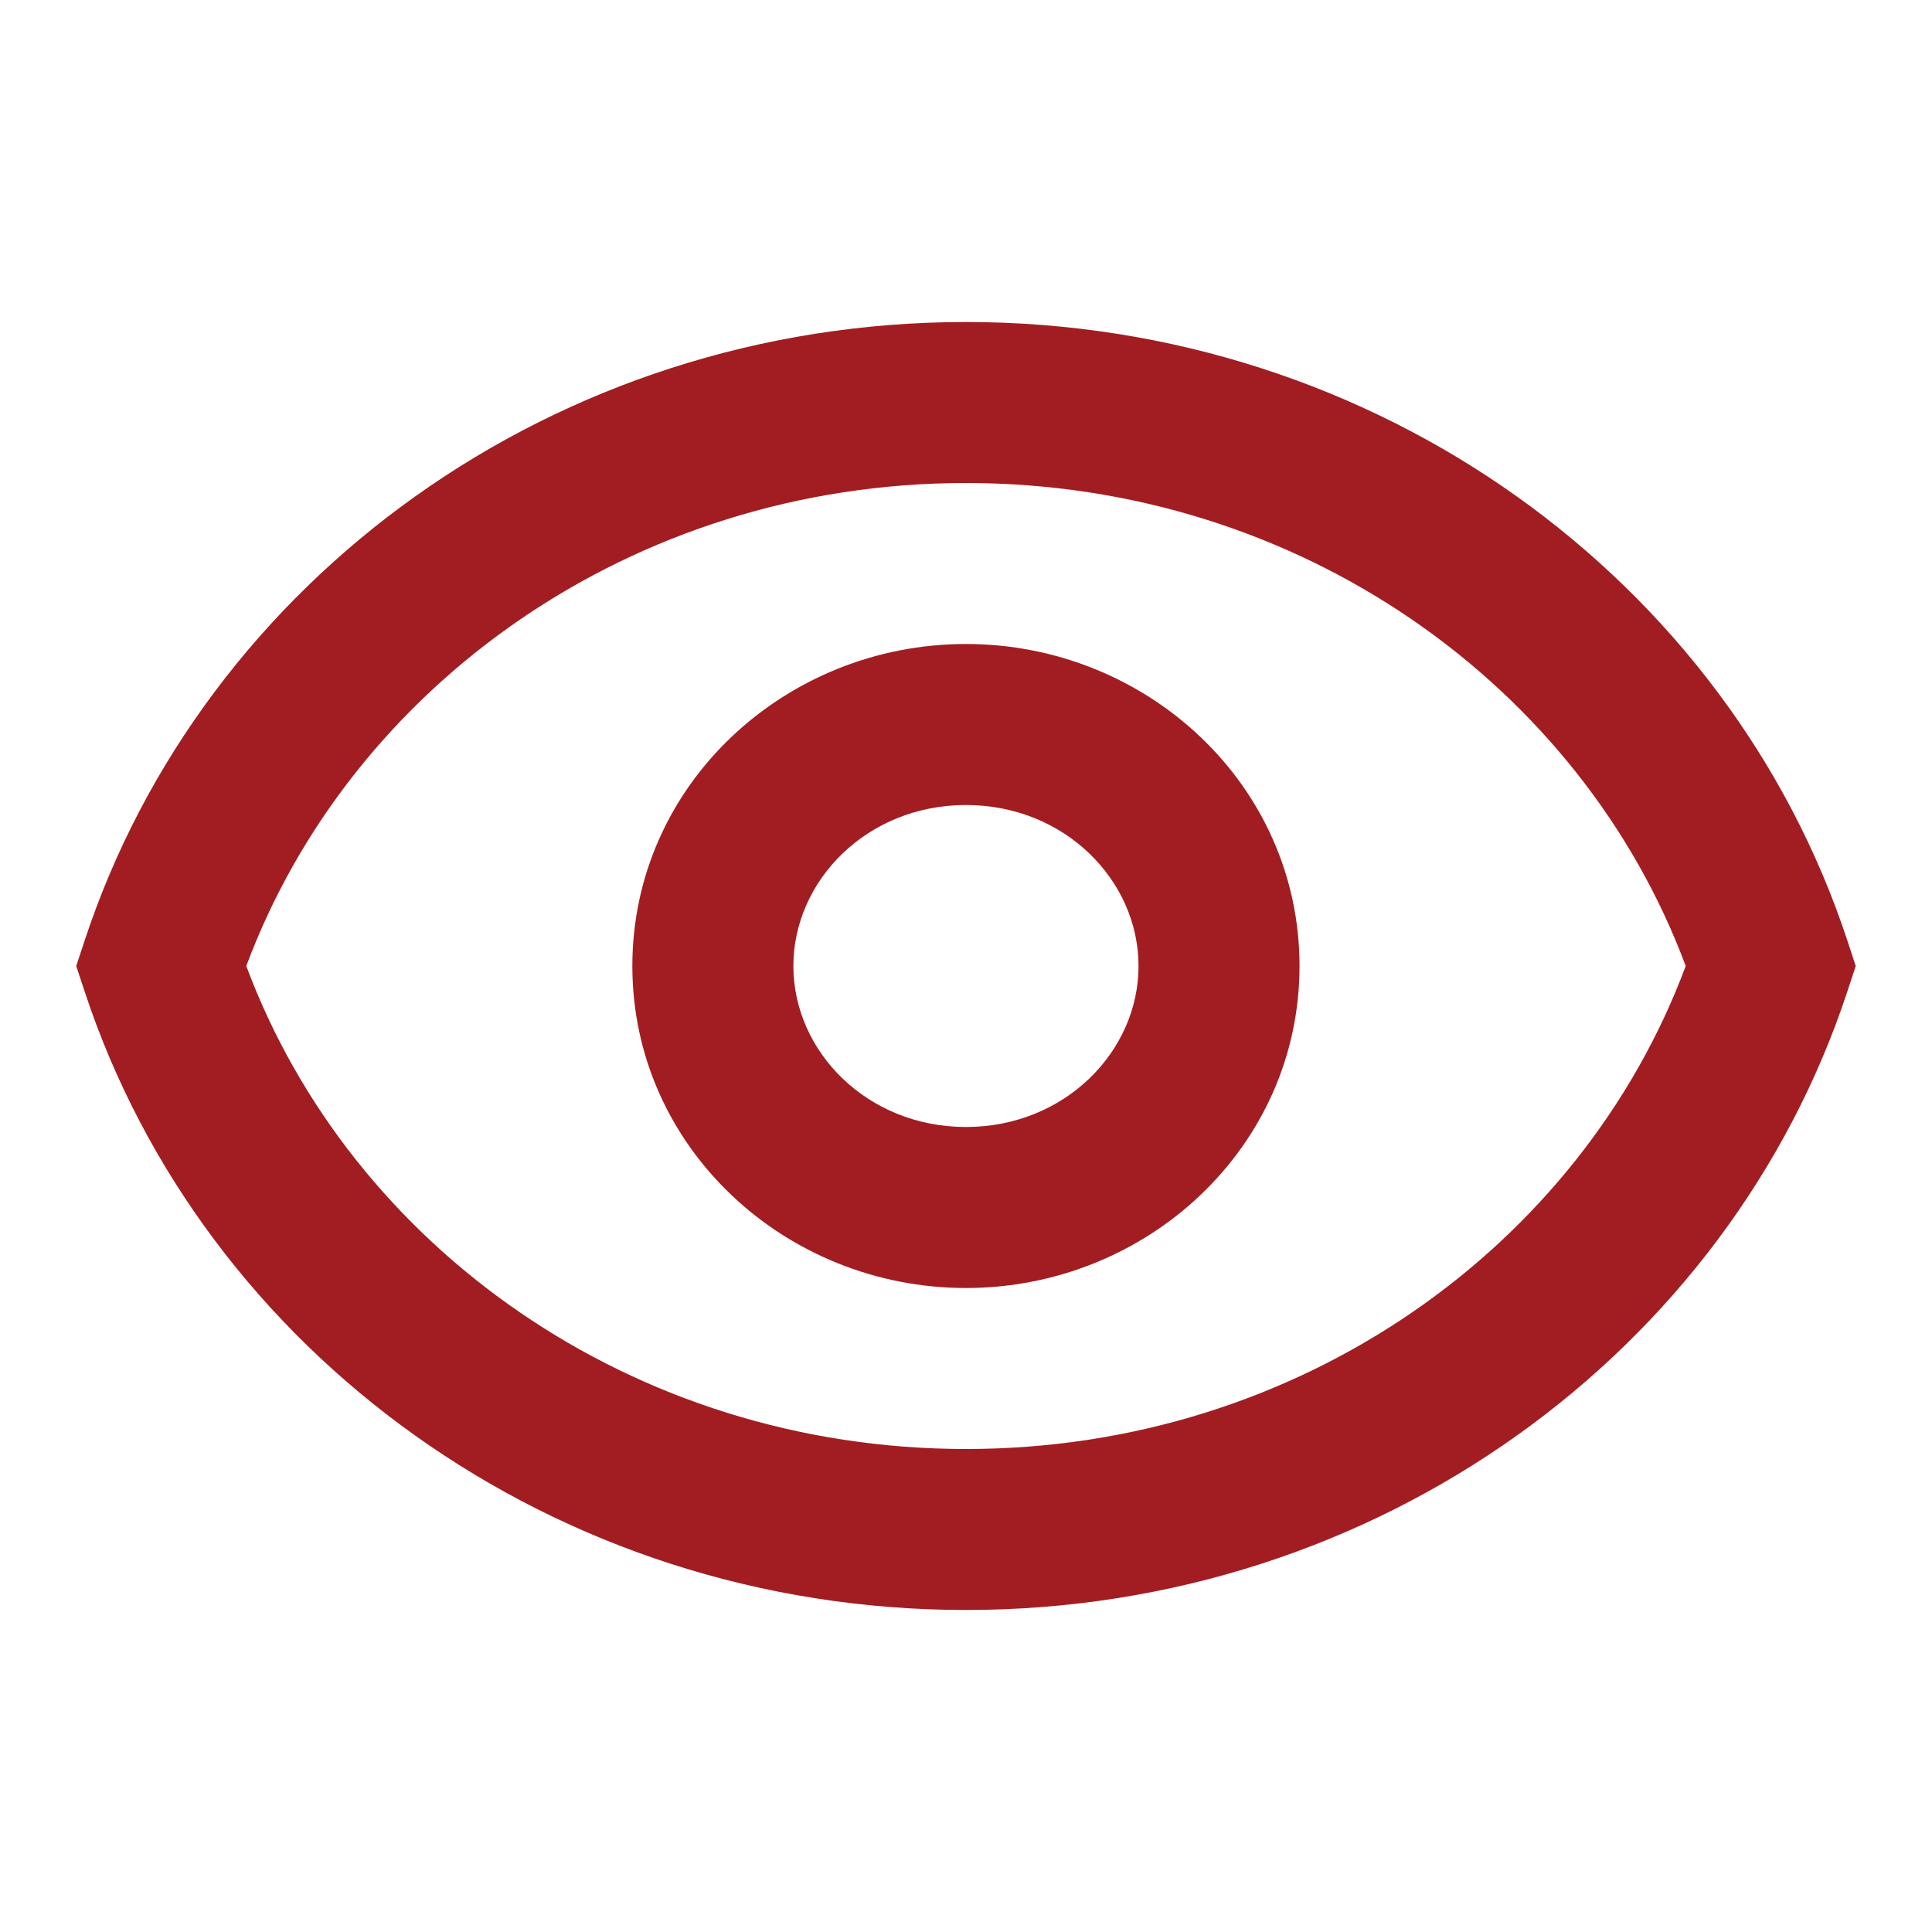
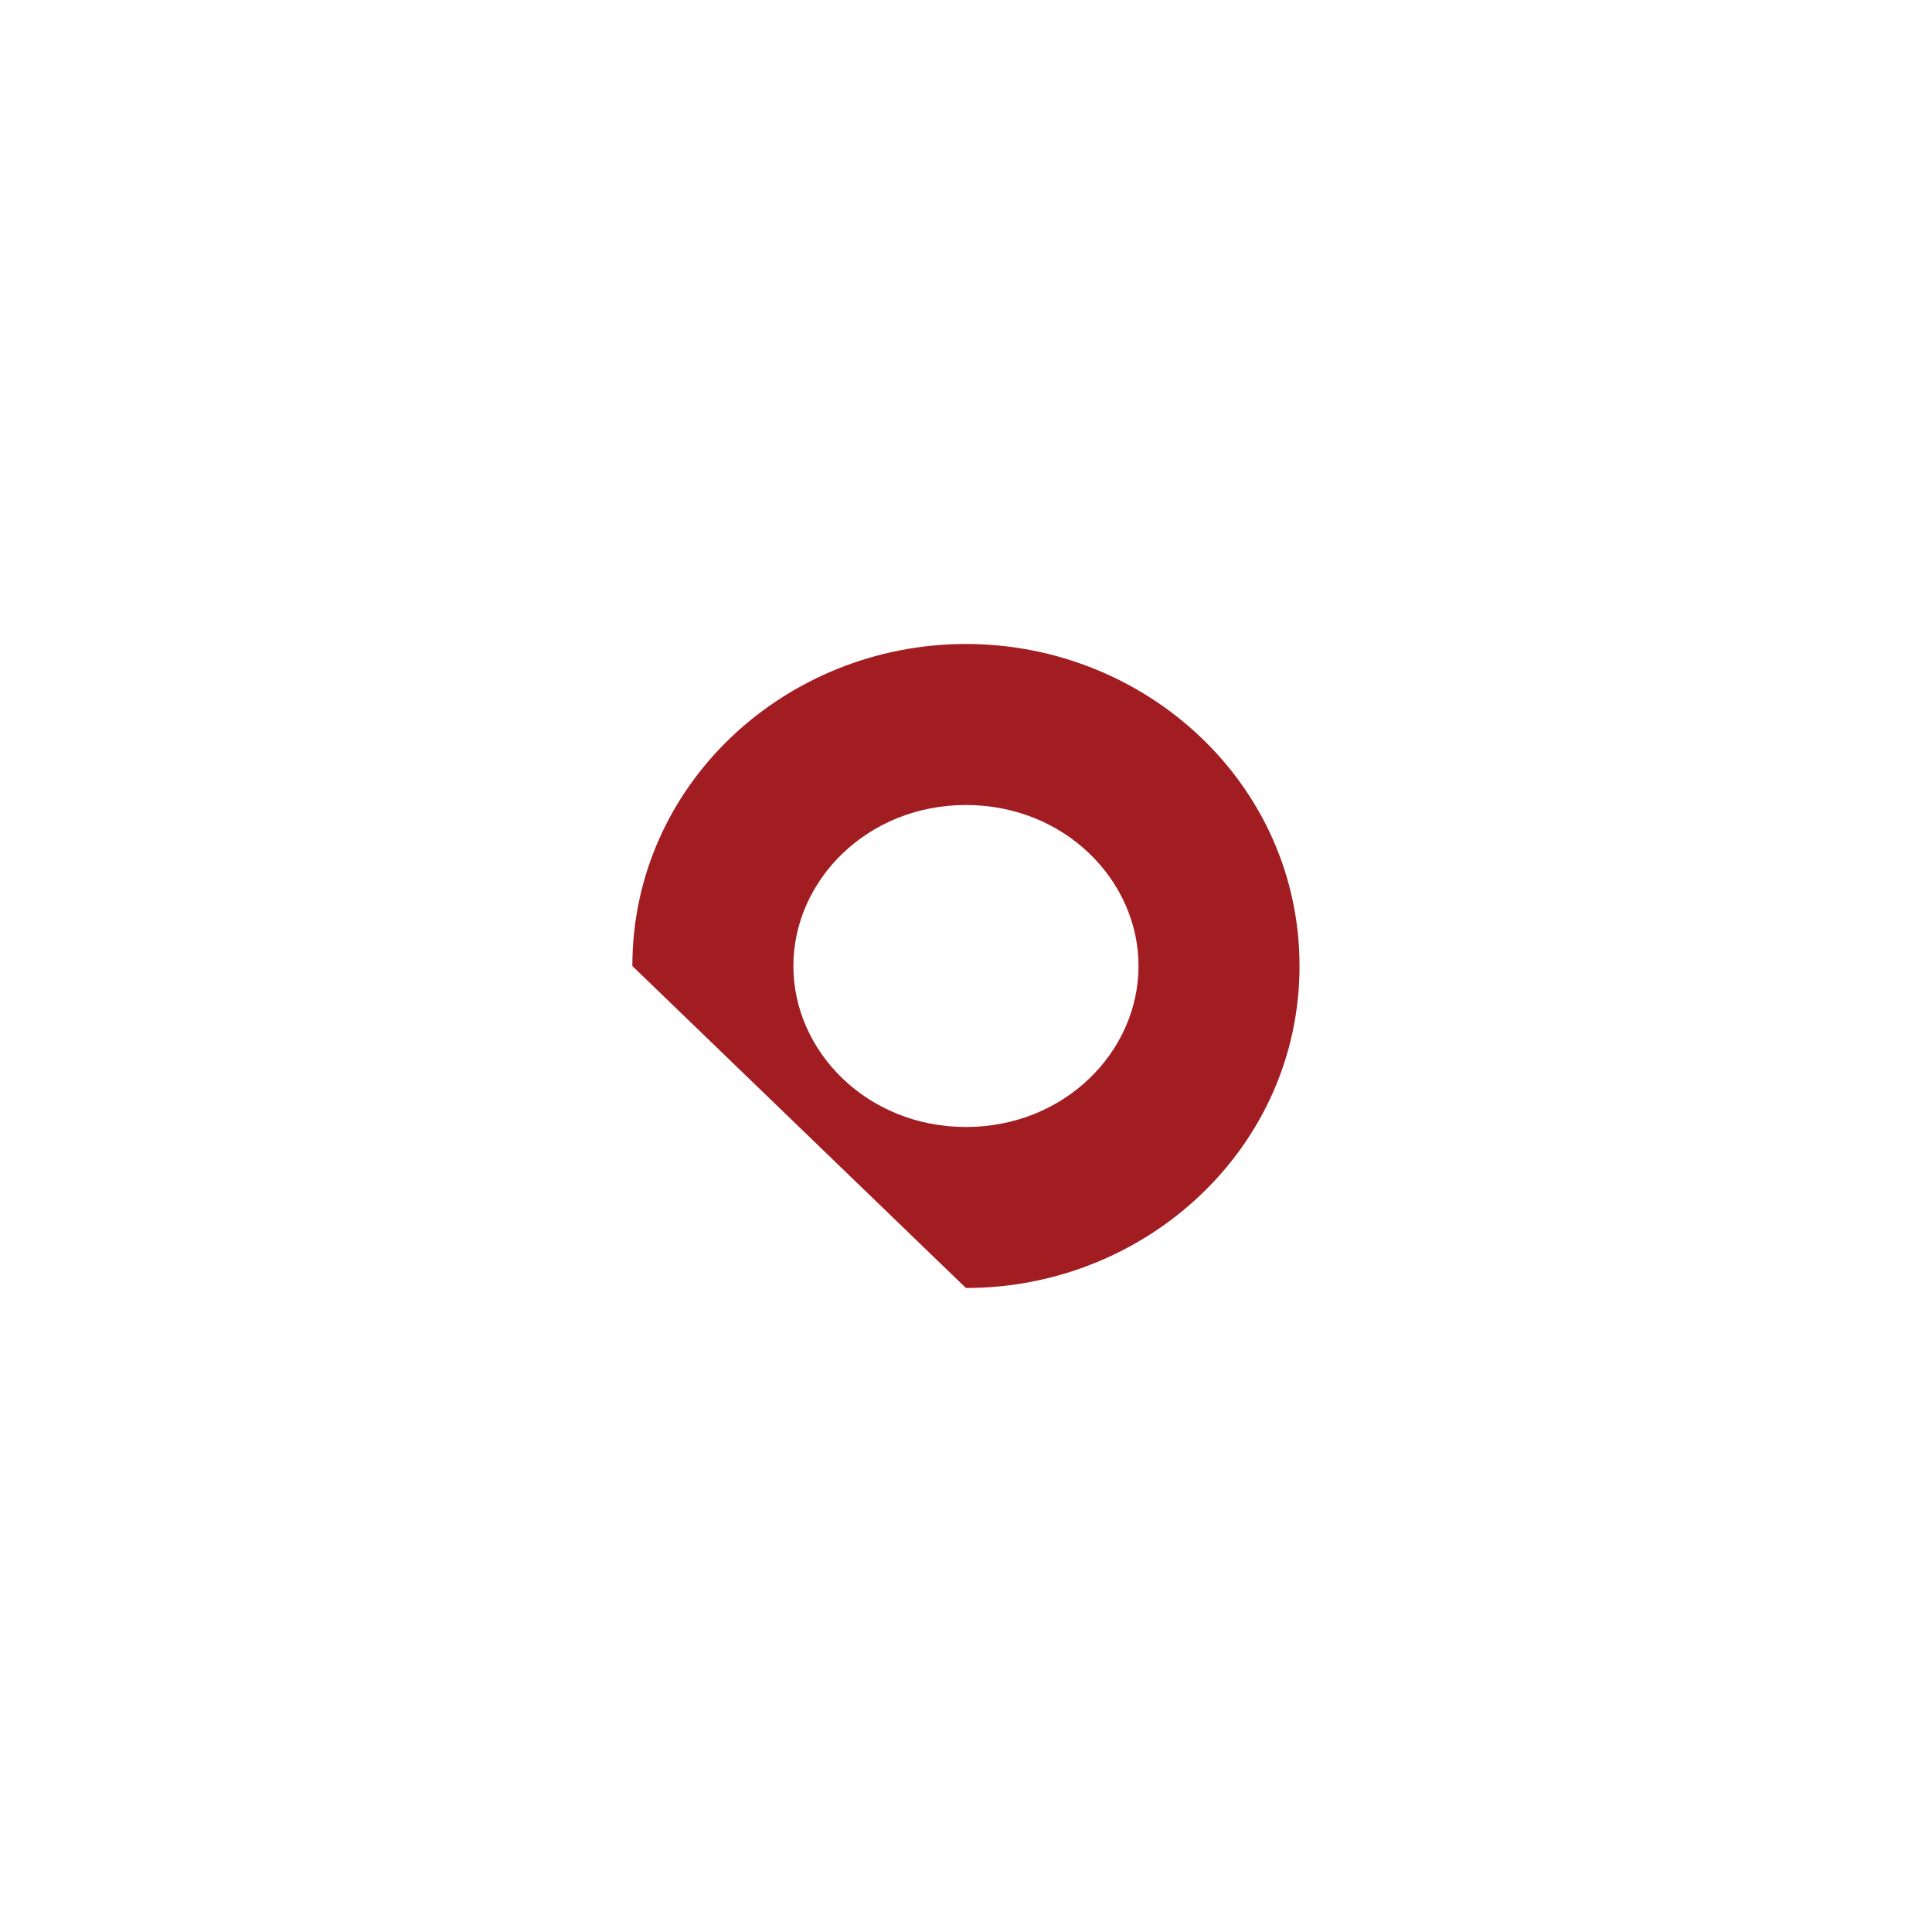
<svg xmlns="http://www.w3.org/2000/svg" width="46" height="46" viewBox="0 0 46 46" fill="none">
-   <path fill-rule="evenodd" clip-rule="evenodd" d="M15.056 23C15.056 18.682 18.698 15.333 22.999 15.333C27.3 15.333 30.941 18.682 30.941 23C30.941 27.318 27.3 30.667 22.999 30.667C18.698 30.667 15.056 27.318 15.056 23ZM22.999 19.167C20.644 19.167 18.89 20.966 18.89 23C18.89 25.033 20.644 26.833 22.999 26.833C25.354 26.833 27.108 25.033 27.108 23C27.108 20.966 25.354 19.167 22.999 19.167Z" fill="#A21D21" />
-   <path fill-rule="evenodd" clip-rule="evenodd" d="M2.013 22.401C4.839 13.815 13.204 7.667 23 7.667C32.796 7.667 41.161 13.815 43.987 22.401L44.184 23L43.987 23.599C41.161 32.185 32.796 38.333 23 38.333C13.204 38.333 4.839 32.185 2.013 23.599L1.815 23L2.013 22.401ZM5.864 23C8.344 29.66 15.045 34.5 23 34.5C30.955 34.5 37.655 29.66 40.136 23C37.655 16.341 30.955 11.5 23 11.5C15.045 11.5 8.345 16.341 5.864 23Z" fill="#A21D21" />
+   <path fill-rule="evenodd" clip-rule="evenodd" d="M15.056 23C15.056 18.682 18.698 15.333 22.999 15.333C27.3 15.333 30.941 18.682 30.941 23C30.941 27.318 27.3 30.667 22.999 30.667ZM22.999 19.167C20.644 19.167 18.89 20.966 18.89 23C18.89 25.033 20.644 26.833 22.999 26.833C25.354 26.833 27.108 25.033 27.108 23C27.108 20.966 25.354 19.167 22.999 19.167Z" fill="#A21D21" />
</svg>